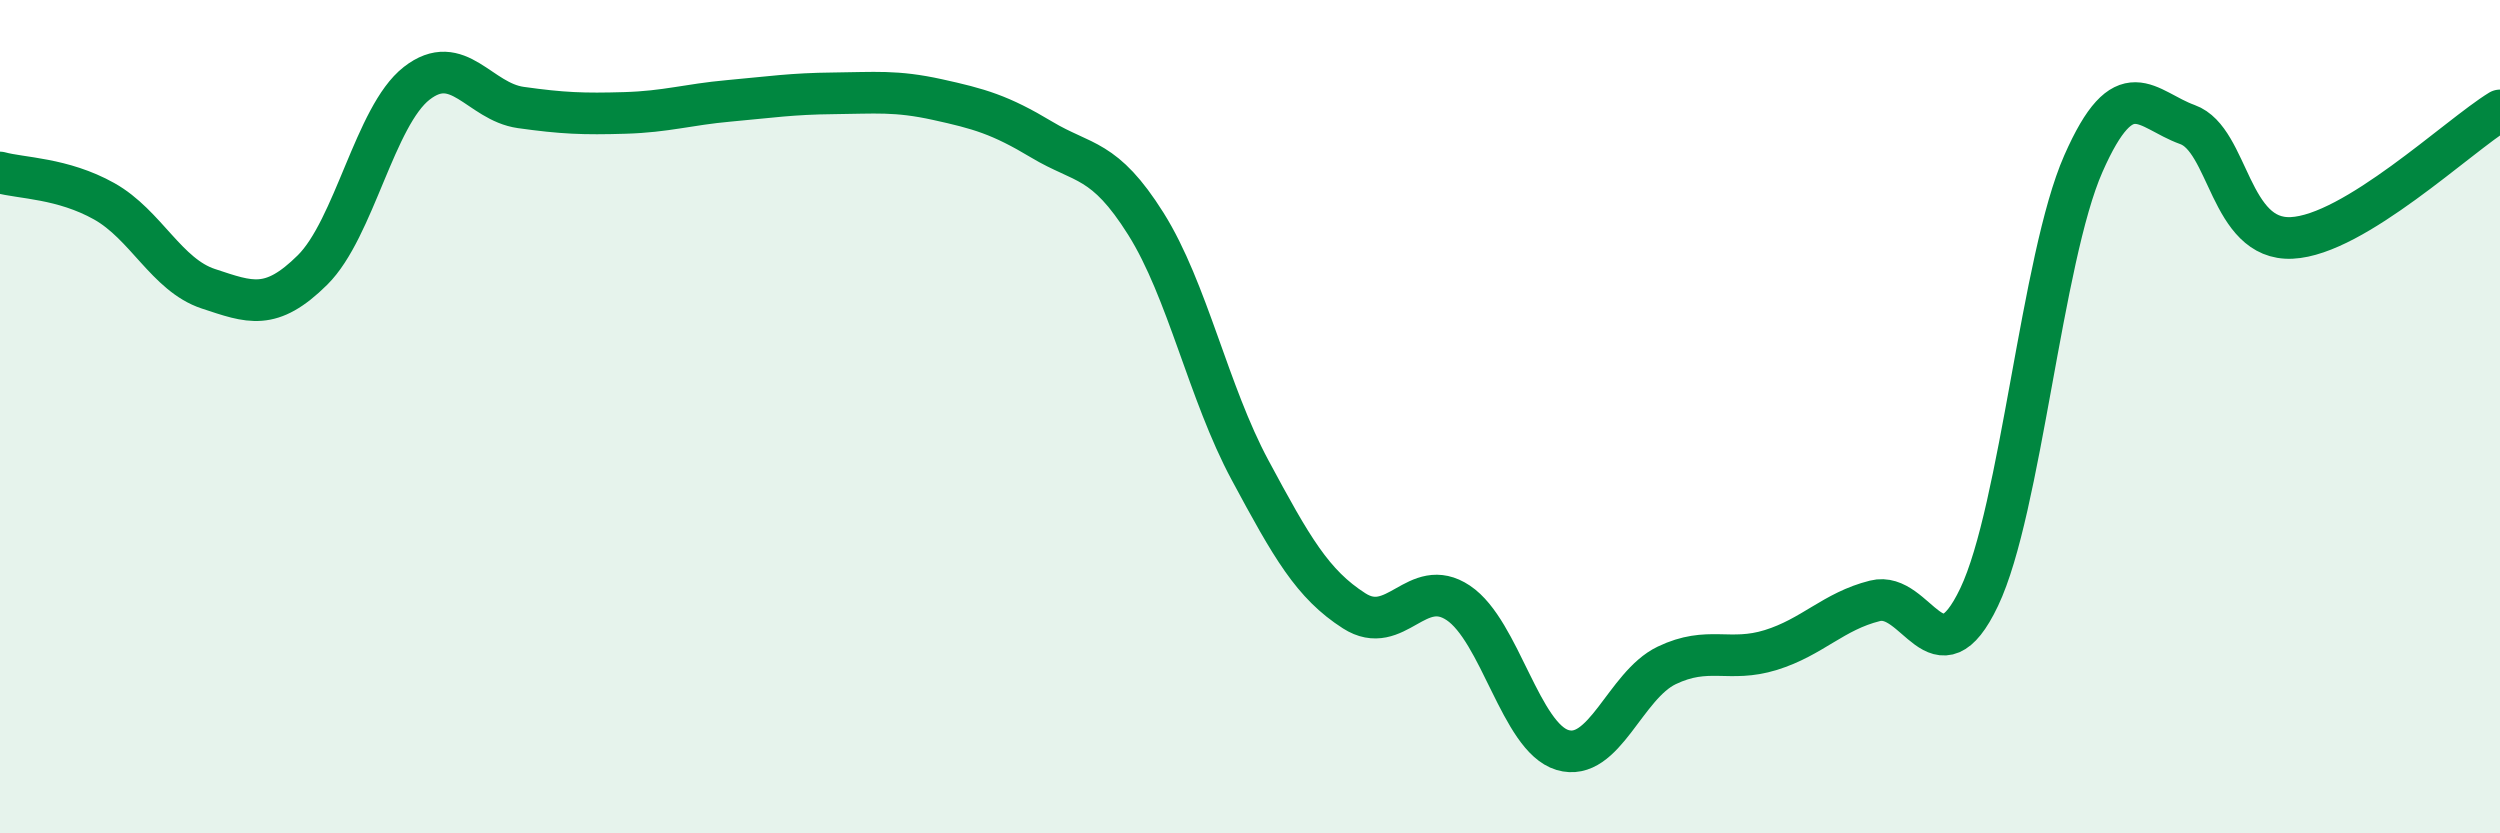
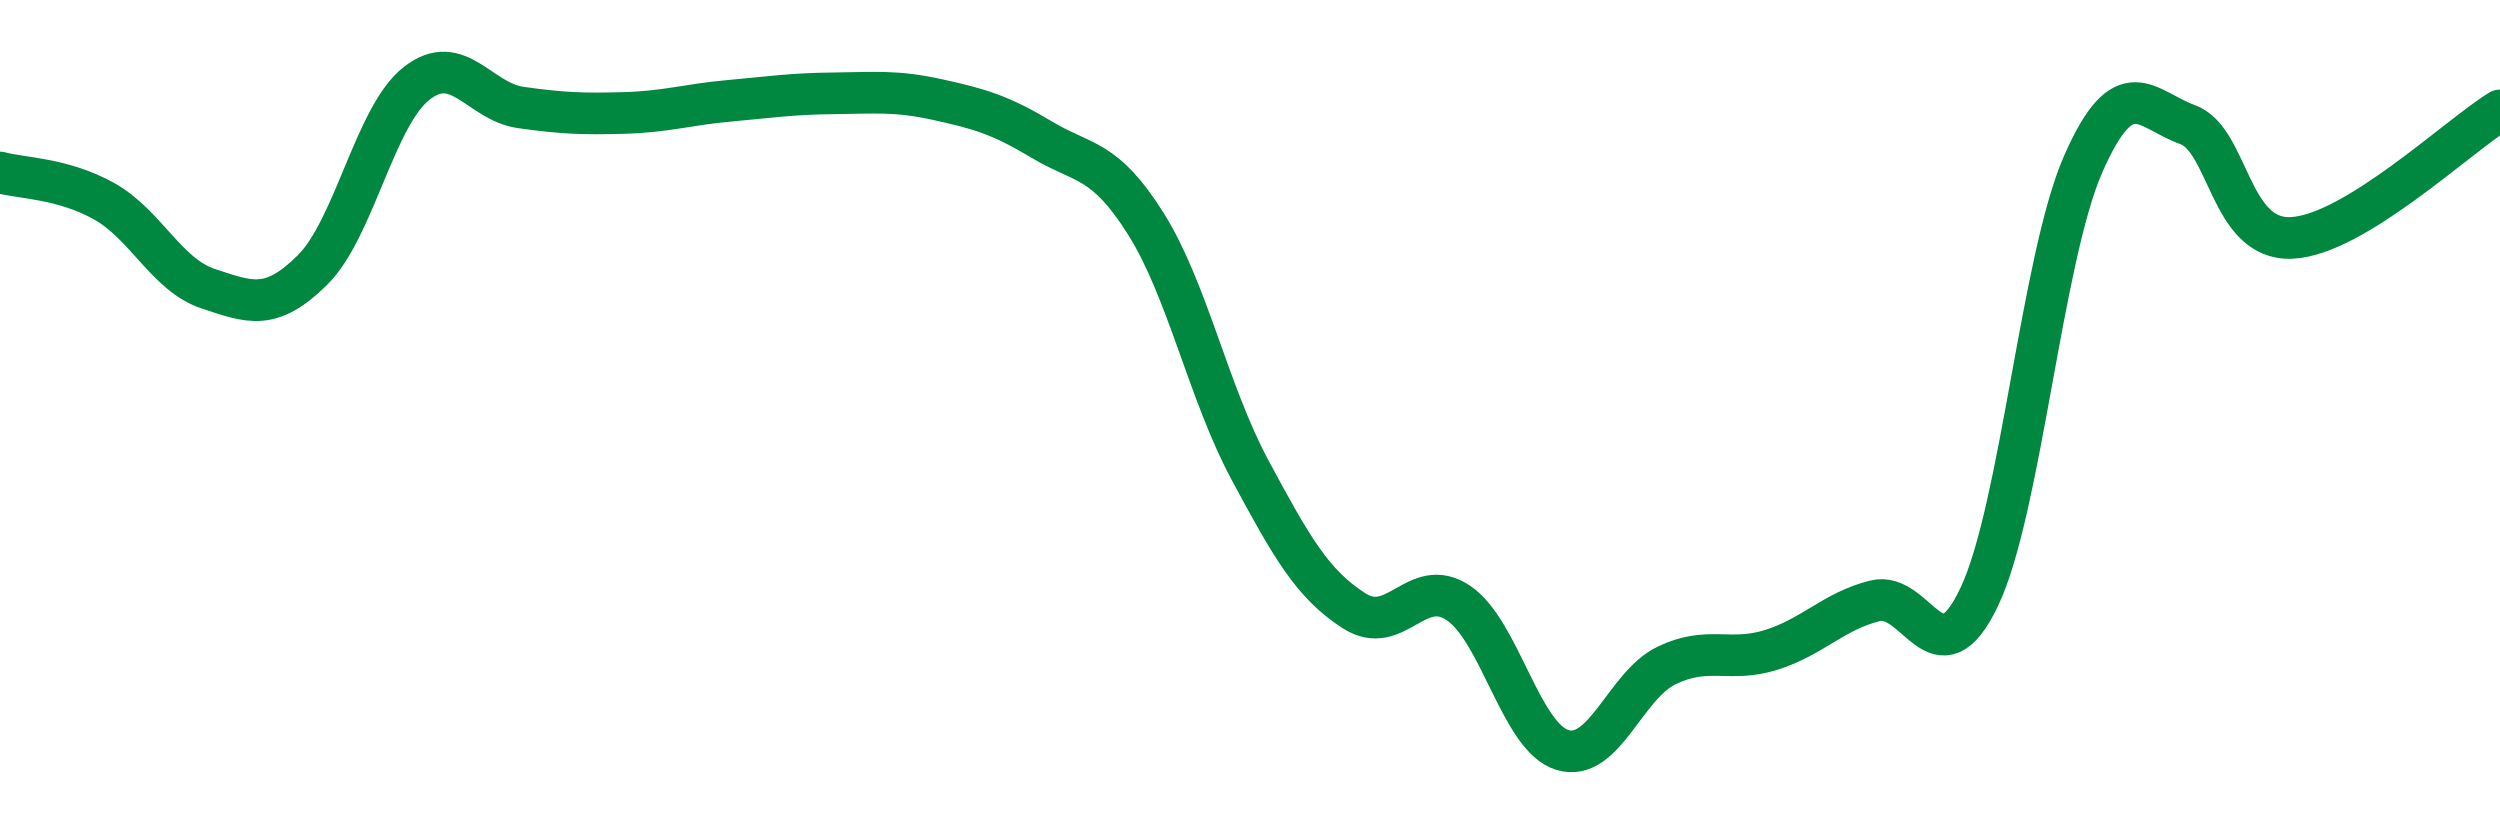
<svg xmlns="http://www.w3.org/2000/svg" width="60" height="20" viewBox="0 0 60 20">
-   <path d="M 0,4.14 C 0.5,4.28 1.5,4.27 2.5,4.83 C 3.5,5.39 4,6.6 5,6.93 C 6,7.26 6.5,7.47 7.5,6.48 C 8.5,5.49 9,2.78 10,2 C 11,1.22 11.5,2.44 12.5,2.58 C 13.5,2.72 14,2.74 15,2.71 C 16,2.68 16.5,2.51 17.5,2.42 C 18.5,2.33 19,2.25 20,2.24 C 21,2.23 21.5,2.17 22.5,2.39 C 23.5,2.61 24,2.75 25,3.35 C 26,3.95 26.5,3.78 27.5,5.37 C 28.5,6.96 29,9.42 30,11.28 C 31,13.14 31.5,14.02 32.5,14.66 C 33.5,15.3 34,13.8 35,14.47 C 36,15.14 36.5,17.7 37.5,18 C 38.5,18.3 39,16.45 40,15.97 C 41,15.49 41.5,15.91 42.5,15.6 C 43.5,15.29 44,14.67 45,14.42 C 46,14.17 46.5,16.43 47.5,14.33 C 48.5,12.23 49,6.2 50,3.93 C 51,1.66 51.5,2.63 52.5,2.99 C 53.5,3.35 53.5,5.78 55,5.71 C 56.5,5.64 59,3.26 60,2.65L60 20L0 20Z" fill="#008740" opacity="0.1" stroke-linecap="round" stroke-linejoin="round" />
  <path d="M 0,4.14 C 0.5,4.28 1.5,4.27 2.5,4.83 C 3.5,5.39 4,6.6 5,6.93 C 6,7.26 6.5,7.47 7.5,6.48 C 8.5,5.49 9,2.78 10,2 C 11,1.22 11.5,2.44 12.5,2.58 C 13.5,2.72 14,2.74 15,2.71 C 16,2.68 16.5,2.51 17.5,2.42 C 18.5,2.33 19,2.25 20,2.24 C 21,2.23 21.5,2.17 22.5,2.39 C 23.5,2.61 24,2.75 25,3.35 C 26,3.95 26.5,3.78 27.5,5.37 C 28.5,6.96 29,9.42 30,11.28 C 31,13.14 31.5,14.02 32.5,14.66 C 33.5,15.3 34,13.8 35,14.47 C 36,15.14 36.5,17.7 37.5,18 C 38.5,18.3 39,16.45 40,15.97 C 41,15.49 41.5,15.91 42.5,15.6 C 43.5,15.29 44,14.67 45,14.42 C 46,14.17 46.5,16.43 47.5,14.33 C 48.5,12.23 49,6.2 50,3.93 C 51,1.66 51.5,2.63 52.5,2.99 C 53.5,3.35 53.5,5.78 55,5.71 C 56.5,5.64 59,3.26 60,2.65" stroke="#008740" stroke-width="1" fill="none" stroke-linecap="round" stroke-linejoin="round" />
</svg>